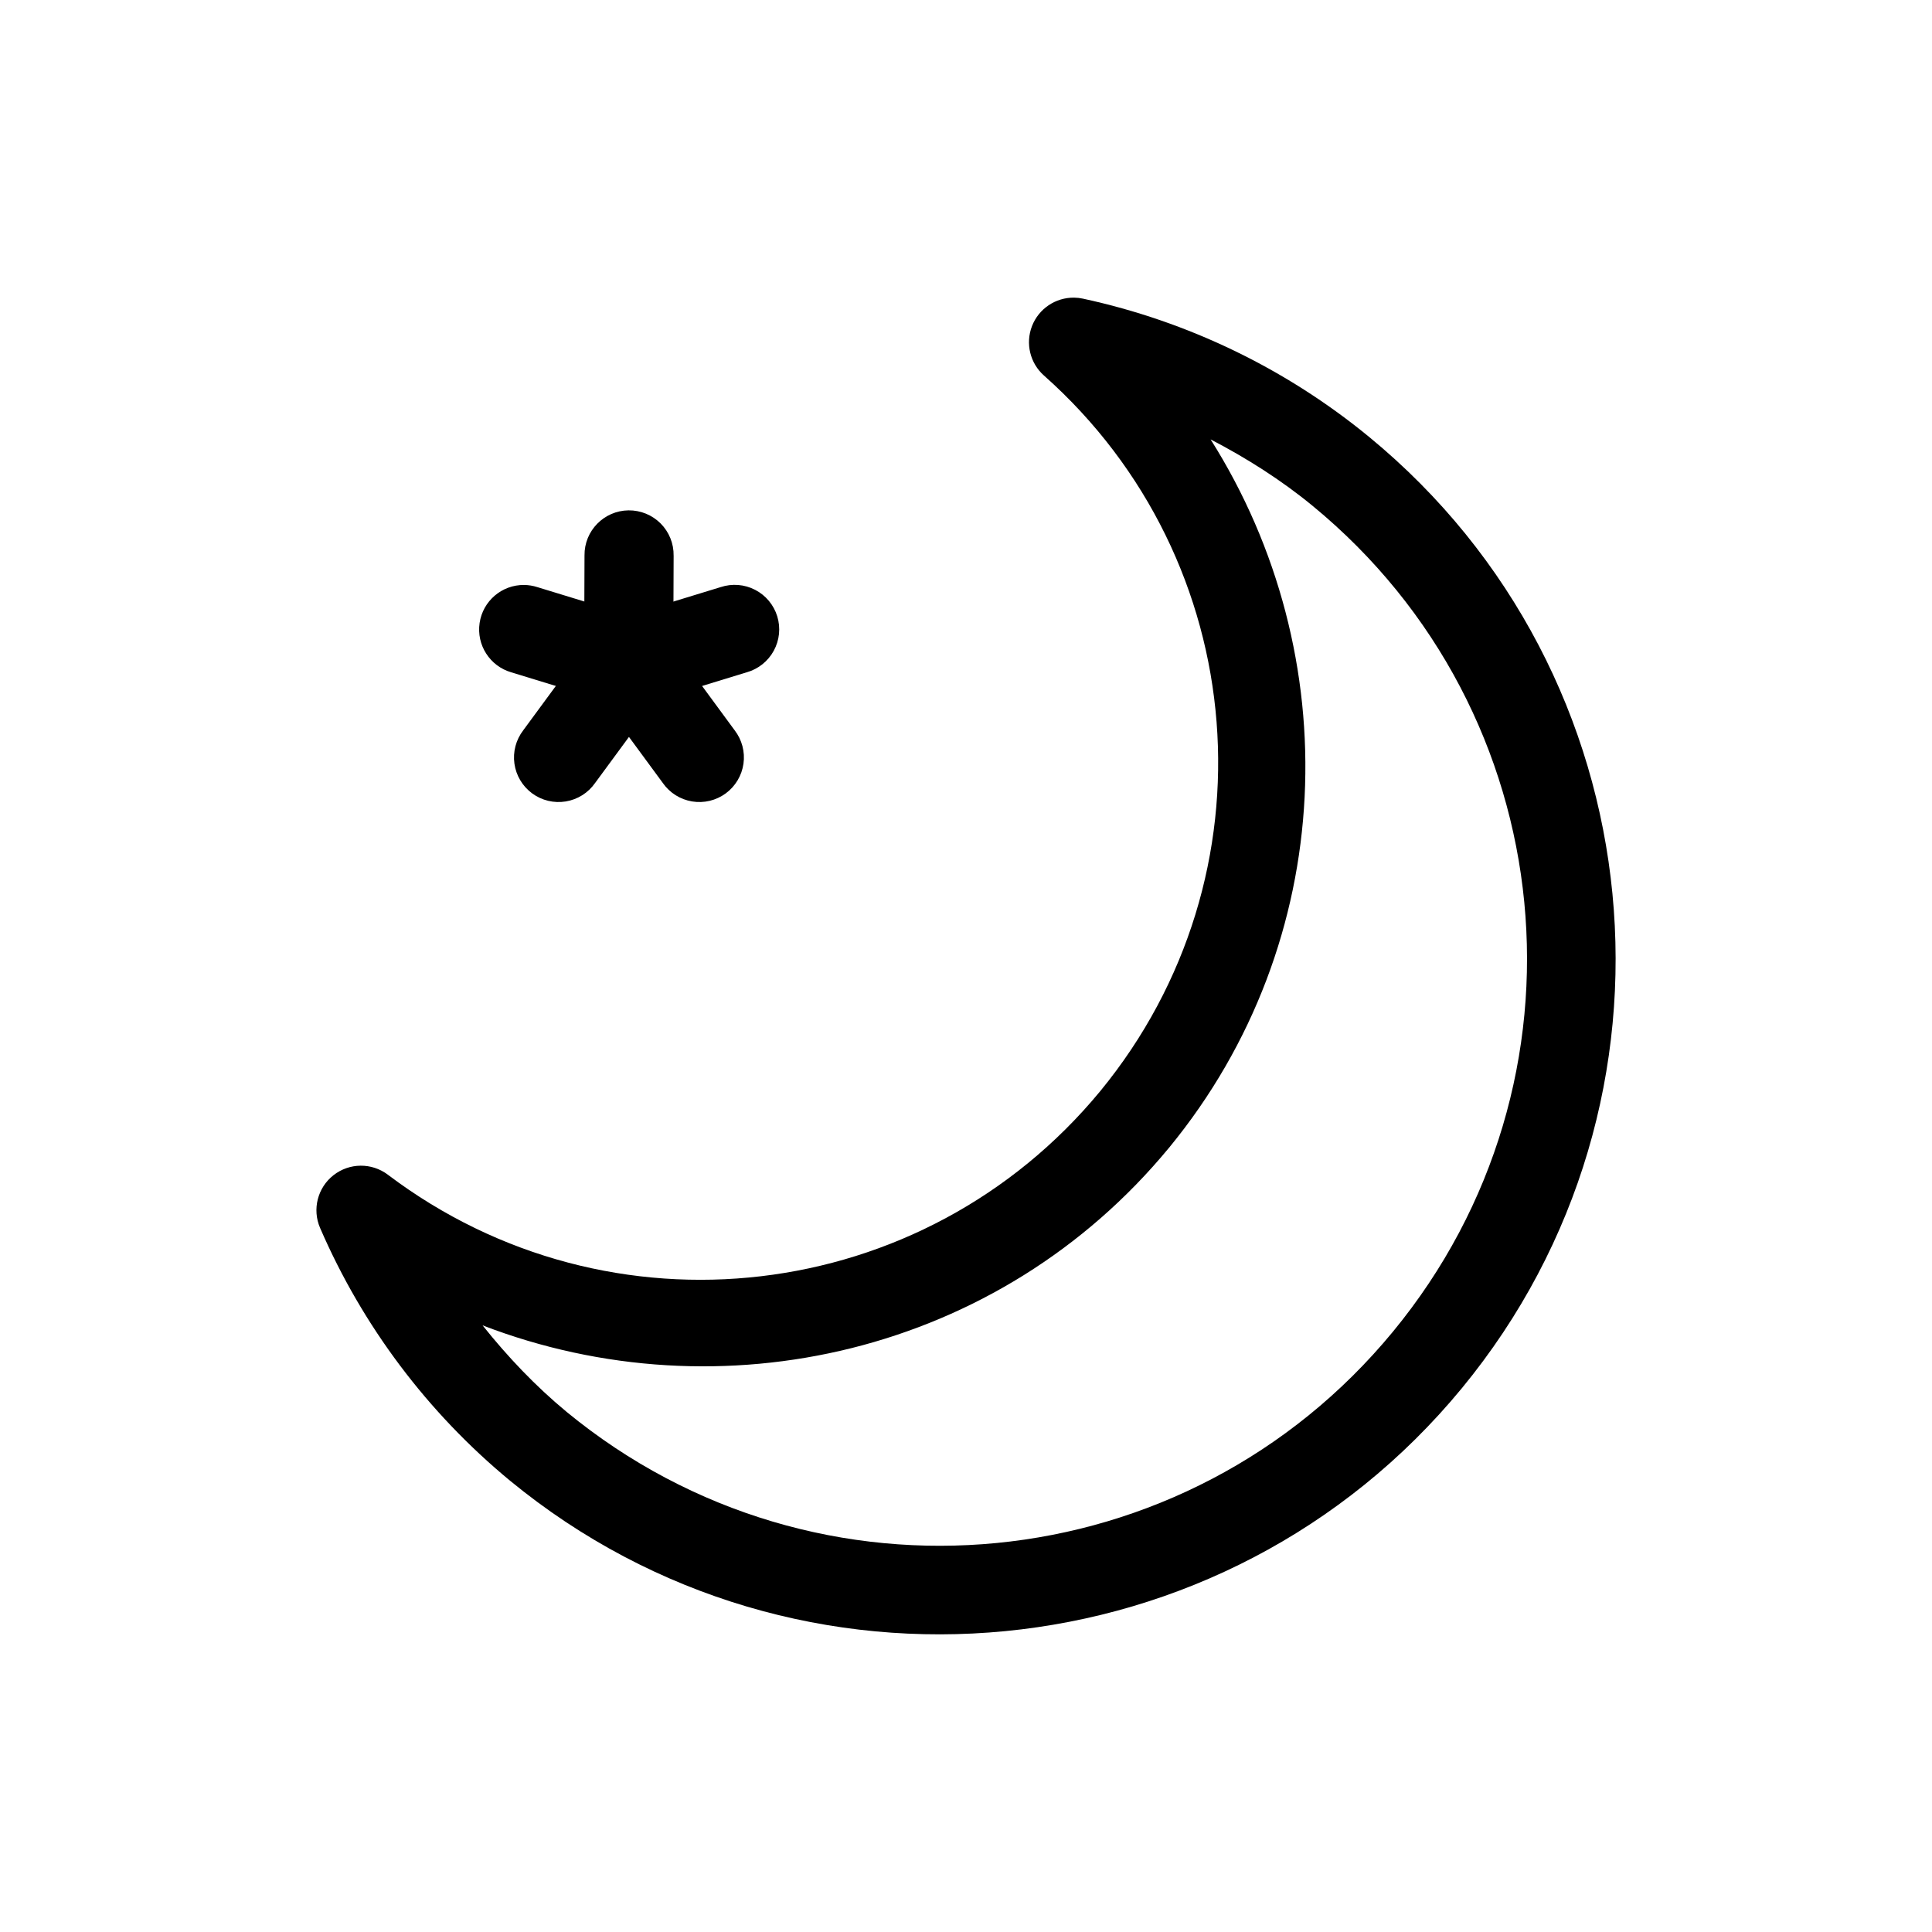
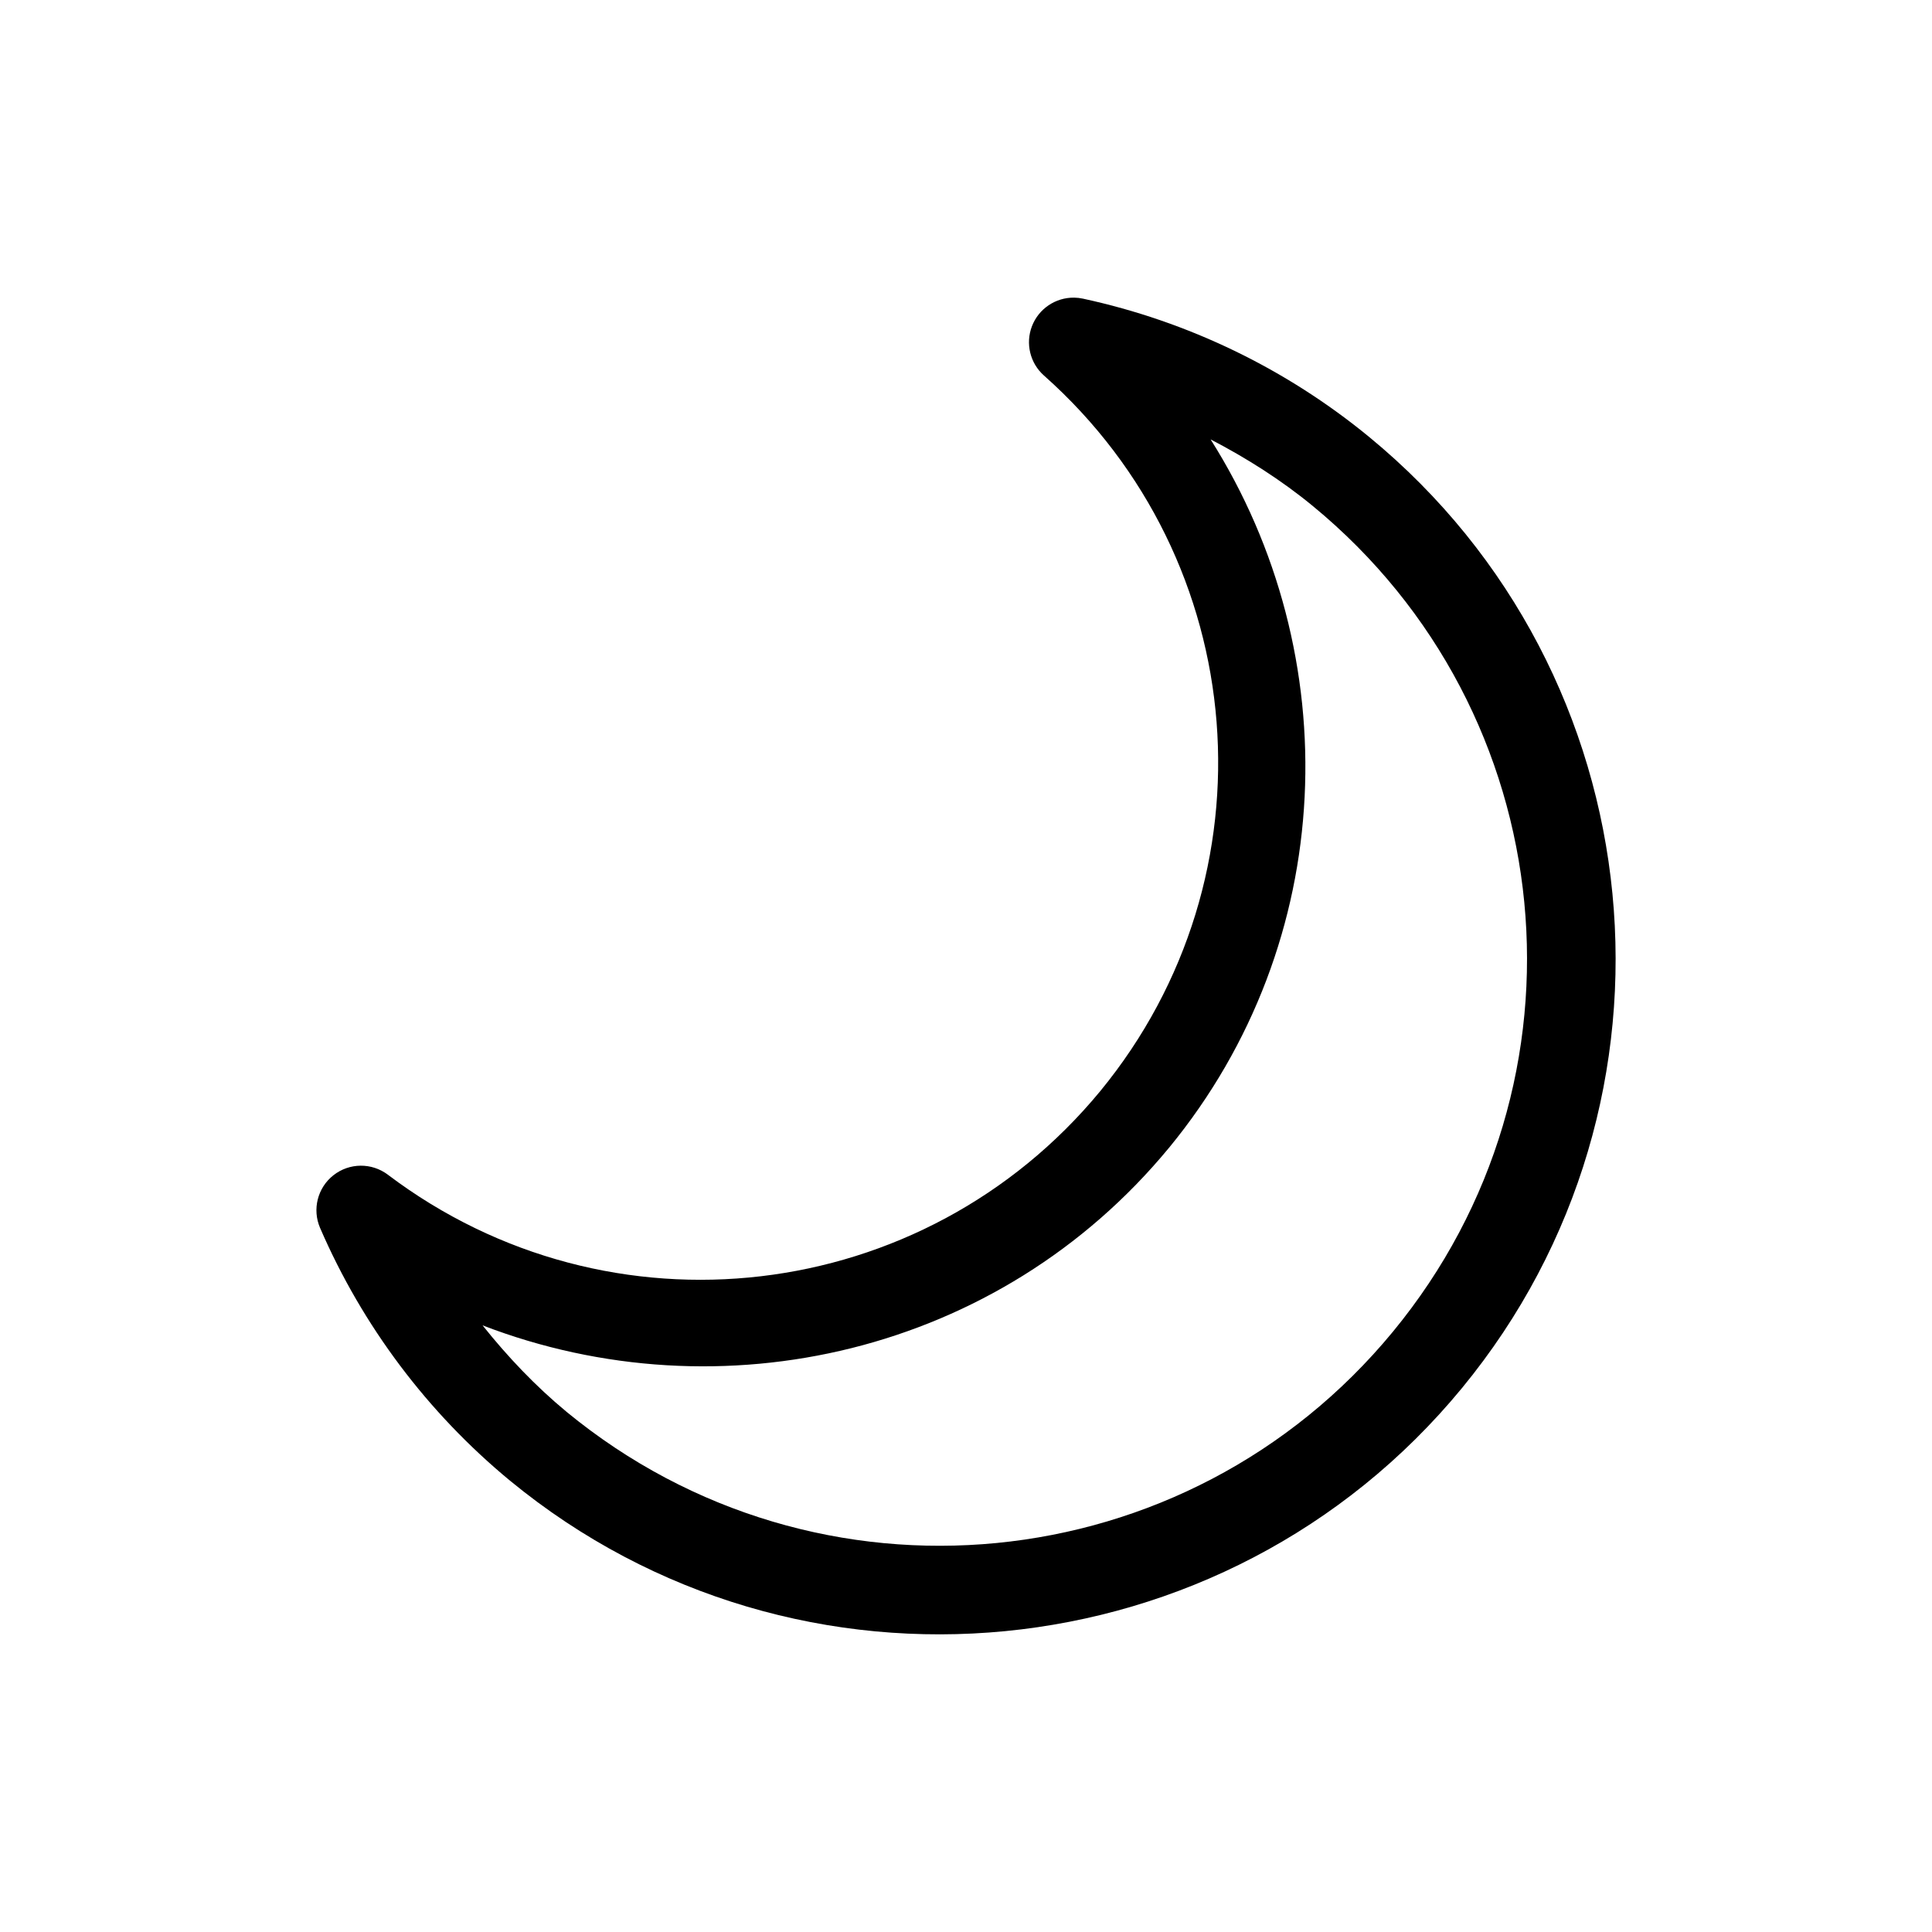
<svg xmlns="http://www.w3.org/2000/svg" fill="#000000" width="800px" height="800px" version="1.1" viewBox="144 144 512 512">
  <g>
-     <path d="m428.66 222.88c-4.934-0.066-9.387 2.941-11.172 7.543-1.781 4.602-0.516 9.824 3.176 13.098 55.219 49.023 61.781 132.57 14.922 189.63-46.898 56.859-129.99 66.605-188.8 22.156-4.281-3.234-10.199-3.176-14.414 0.137-4.215 3.309-5.672 9.047-3.547 13.969 11.242 25.988 28.492 48.945 50.332 66.98 0.008 0.004 0.016 0.012 0.023 0.016 76.32 62.734 189.44 51.738 252.23-24.523 62.797-76.266 51.781-189.32-24.547-252.07-22.004-18.09-48.016-30.645-75.852-36.668-0.77-0.168-1.555-0.258-2.344-0.27zm36.168 37.57c9.543 4.961 18.676 10.738 27.035 17.613 66.469 54.637 75.984 152.41 21.301 218.82-54.672 66.402-152.52 75.918-218.98 21.301l-0.016-0.016c-8.273-6.836-15.633-14.605-22.285-22.934 63.086 24.289 136.92 7.512 181.93-47.078h0.004l0.016-0.016c44.957-54.738 47.129-130.51 10.992-187.69z" />
-     <path d="m310.57 279.25c-6.519 0.078-11.742 5.422-11.668 11.941l-0.062 17.258c-0.055 3.16 1.16 6.207 3.371 8.465 2.215 2.258 5.238 3.535 8.398 3.543 3.16 0.012 6.191-1.246 8.418-3.488s3.461-5.285 3.43-8.445l0.062-17.258h-0.004c0.059-3.191-1.18-6.269-3.43-8.531-2.254-2.266-5.324-3.519-8.516-3.484z" />
-     <path d="m282.91 299.02c-5.902-0.062-10.945 4.238-11.809 10.078-0.867 5.84 2.715 11.418 8.379 13.07l27.746 8.496v-0.004c2.254 0.691 4.664 0.691 6.918 0l27.746-8.496v0.004c3.059-0.863 5.641-2.922 7.164-5.711 1.523-2.789 1.859-6.074 0.93-9.113-0.93-3.039-3.047-5.578-5.871-7.035-2.824-1.461-6.117-1.719-9.133-0.719l-24.293 7.434-24.293-7.434c-1.125-0.363-2.301-0.555-3.484-0.57z" />
-     <path d="m311.11 307.56c-3.906-0.141-7.625 1.66-9.941 4.805l-18.504 25.168v0.004c-1.938 2.516-2.781 5.711-2.336 8.855 0.445 3.148 2.141 5.981 4.699 7.863 2.562 1.883 5.773 2.652 8.91 2.137 3.133-0.516 5.93-2.269 7.754-4.875l8.988-12.223 8.988 12.223h-0.004c1.824 2.606 4.621 4.359 7.758 4.875 3.133 0.516 6.344-0.254 8.906-2.137 2.559-1.883 4.254-4.715 4.699-7.863 0.445-3.144-0.398-6.34-2.336-8.855l-18.496-25.168v-0.004c-2.137-2.902-5.484-4.672-9.086-4.805z" />
+     <path d="m428.66 222.88c-4.934-0.066-9.387 2.941-11.172 7.543-1.781 4.602-0.516 9.824 3.176 13.098 55.219 49.023 61.781 132.57 14.922 189.63-46.898 56.859-129.99 66.605-188.8 22.156-4.281-3.234-10.199-3.176-14.414 0.137-4.215 3.309-5.672 9.047-3.547 13.969 11.242 25.988 28.492 48.945 50.332 66.98 0.008 0.004 0.016 0.012 0.023 0.016 76.32 62.734 189.44 51.738 252.23-24.523 62.797-76.266 51.781-189.32-24.547-252.07-22.004-18.09-48.016-30.645-75.852-36.668-0.77-0.168-1.555-0.258-2.344-0.27zm36.168 37.57c9.543 4.961 18.676 10.738 27.035 17.613 66.469 54.637 75.984 152.41 21.301 218.82-54.672 66.402-152.52 75.918-218.98 21.301l-0.016-0.016c-8.273-6.836-15.633-14.605-22.285-22.934 63.086 24.289 136.92 7.512 181.93-47.078h0.004l0.016-0.016c44.957-54.738 47.129-130.51 10.992-187.69" />
  </g>
</svg>